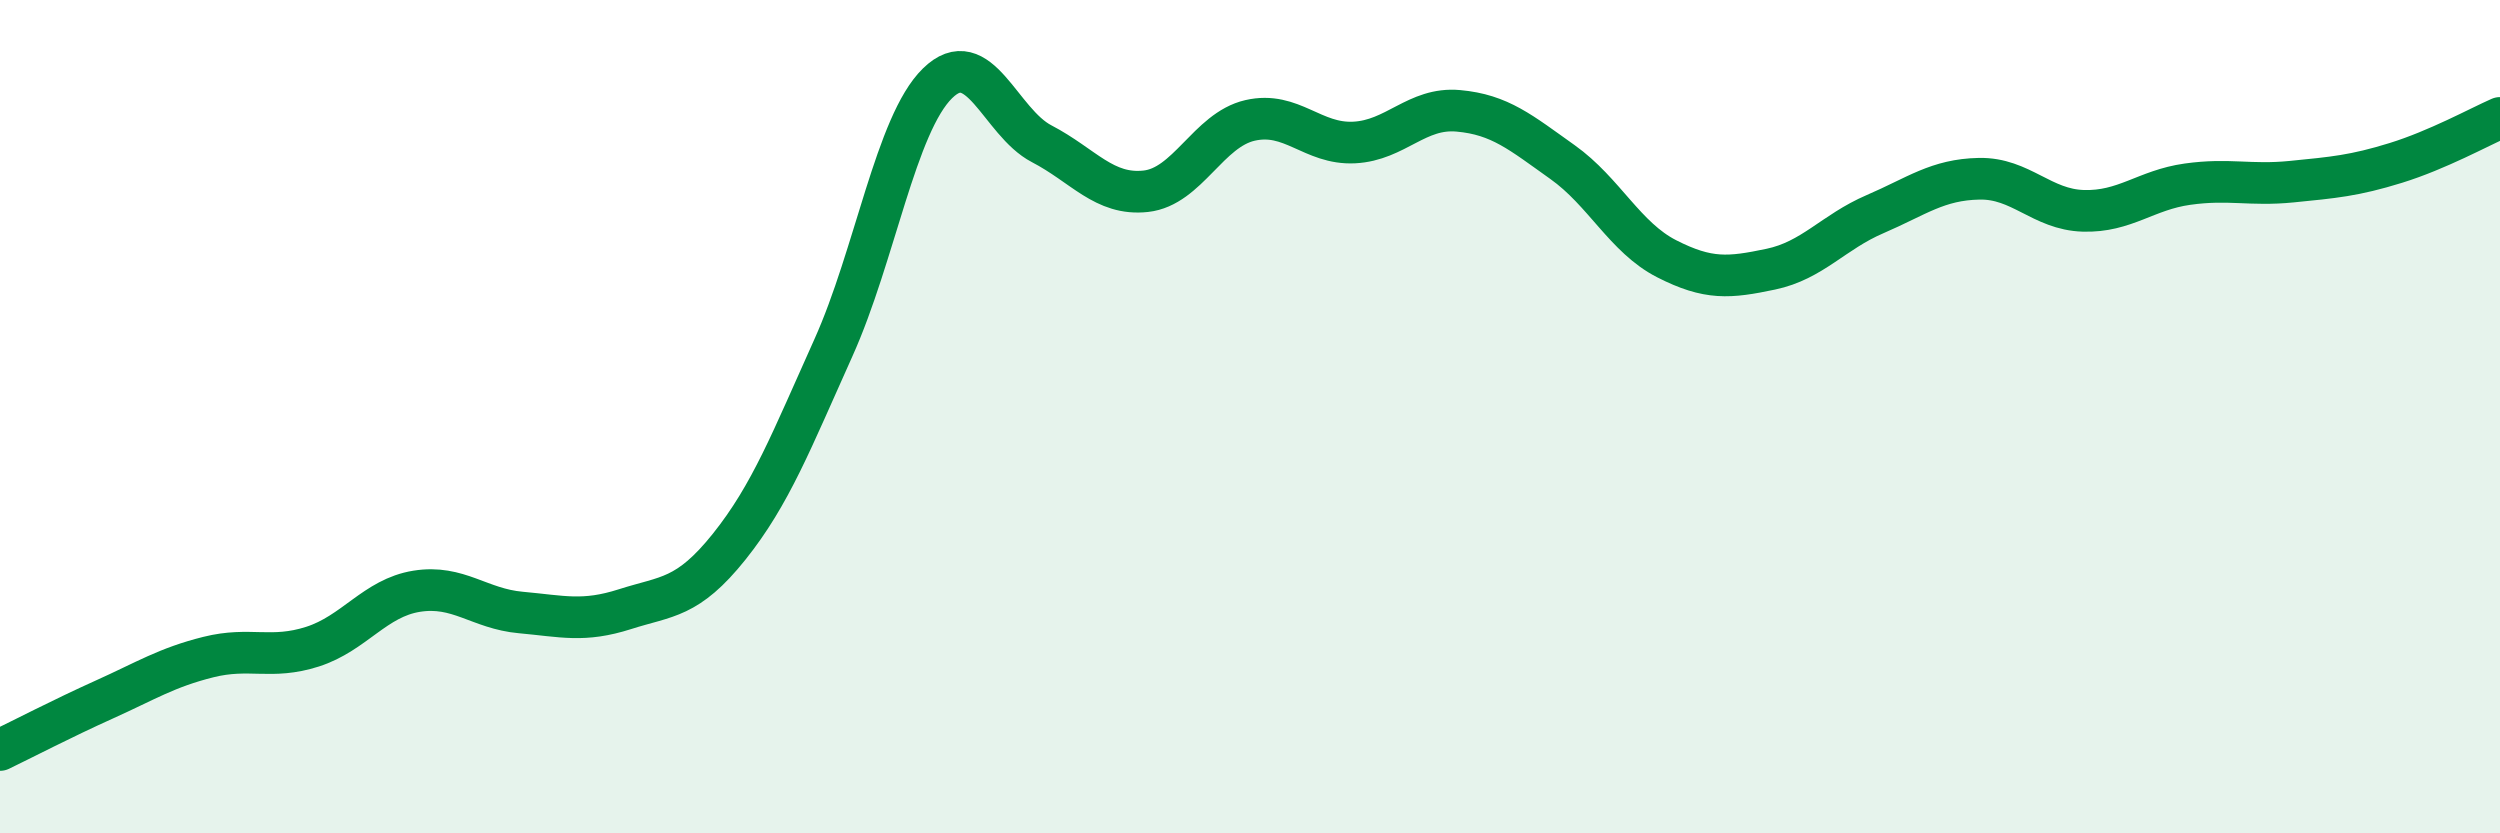
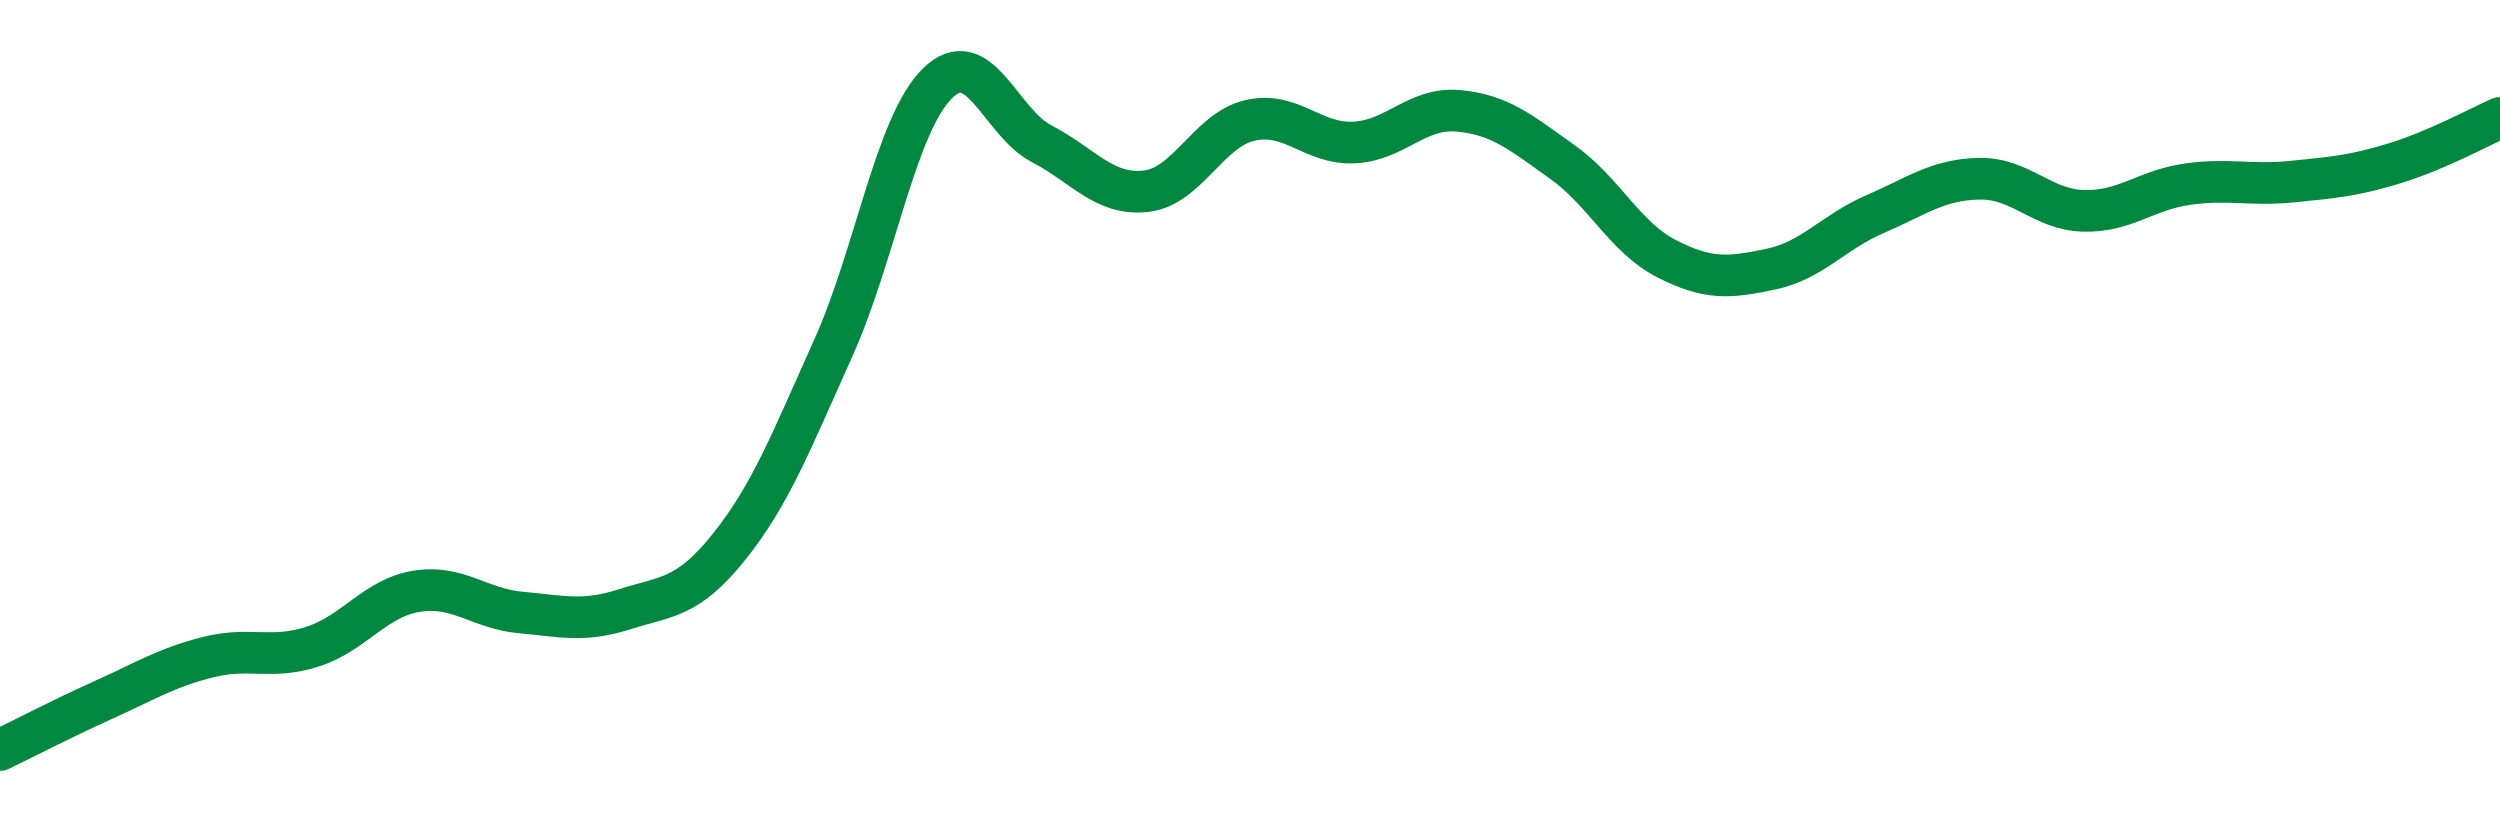
<svg xmlns="http://www.w3.org/2000/svg" width="60" height="20" viewBox="0 0 60 20">
-   <path d="M 0,18 C 0.5,17.76 1.5,17.24 2.5,16.79 C 3.5,16.34 4,16.02 5,15.77 C 6,15.52 6.5,15.84 7.5,15.52 C 8.5,15.2 9,14.35 10,14.19 C 11,14.03 11.5,14.61 12.5,14.7 C 13.5,14.79 14,14.94 15,14.62 C 16,14.3 16.5,14.37 17.5,13.12 C 18.5,11.87 19,10.57 20,8.35 C 21,6.13 21.5,2.98 22.5,2 C 23.5,1.02 24,2.93 25,3.45 C 26,3.97 26.5,4.7 27.5,4.59 C 28.5,4.48 29,3.12 30,2.89 C 31,2.66 31.5,3.47 32.5,3.42 C 33.5,3.37 34,2.57 35,2.66 C 36,2.75 36.5,3.18 37.5,3.89 C 38.5,4.6 39,5.7 40,6.21 C 41,6.72 41.5,6.67 42.5,6.46 C 43.5,6.25 44,5.57 45,5.14 C 46,4.71 46.5,4.31 47.5,4.29 C 48.5,4.27 49,5.03 50,5.06 C 51,5.09 51.5,4.56 52.5,4.42 C 53.5,4.28 54,4.46 55,4.36 C 56,4.26 56.5,4.22 57.5,3.91 C 58.5,3.6 59.5,3.05 60,2.83L60 20L0 20Z" fill="#008740" opacity="0.1" stroke-linecap="round" stroke-linejoin="round" />
  <path d="M 0,18 C 0.5,17.76 1.5,17.24 2.5,16.79 C 3.5,16.34 4,16.02 5,15.77 C 6,15.52 6.5,15.84 7.5,15.52 C 8.5,15.2 9,14.35 10,14.19 C 11,14.03 11.5,14.61 12.5,14.7 C 13.5,14.79 14,14.94 15,14.62 C 16,14.3 16.5,14.37 17.5,13.12 C 18.5,11.87 19,10.57 20,8.35 C 21,6.13 21.5,2.98 22.5,2 C 23.5,1.02 24,2.93 25,3.45 C 26,3.97 26.5,4.7 27.5,4.59 C 28.5,4.48 29,3.12 30,2.89 C 31,2.66 31.5,3.47 32.5,3.42 C 33.5,3.37 34,2.57 35,2.66 C 36,2.75 36.5,3.18 37.5,3.89 C 38.5,4.6 39,5.7 40,6.21 C 41,6.72 41.5,6.67 42.5,6.46 C 43.5,6.25 44,5.57 45,5.14 C 46,4.71 46.5,4.31 47.5,4.29 C 48.5,4.27 49,5.03 50,5.06 C 51,5.09 51.5,4.56 52.5,4.42 C 53.5,4.28 54,4.46 55,4.36 C 56,4.26 56.5,4.22 57.5,3.91 C 58.5,3.6 59.5,3.05 60,2.83" stroke="#008740" stroke-width="1" fill="none" stroke-linecap="round" stroke-linejoin="round" />
</svg>